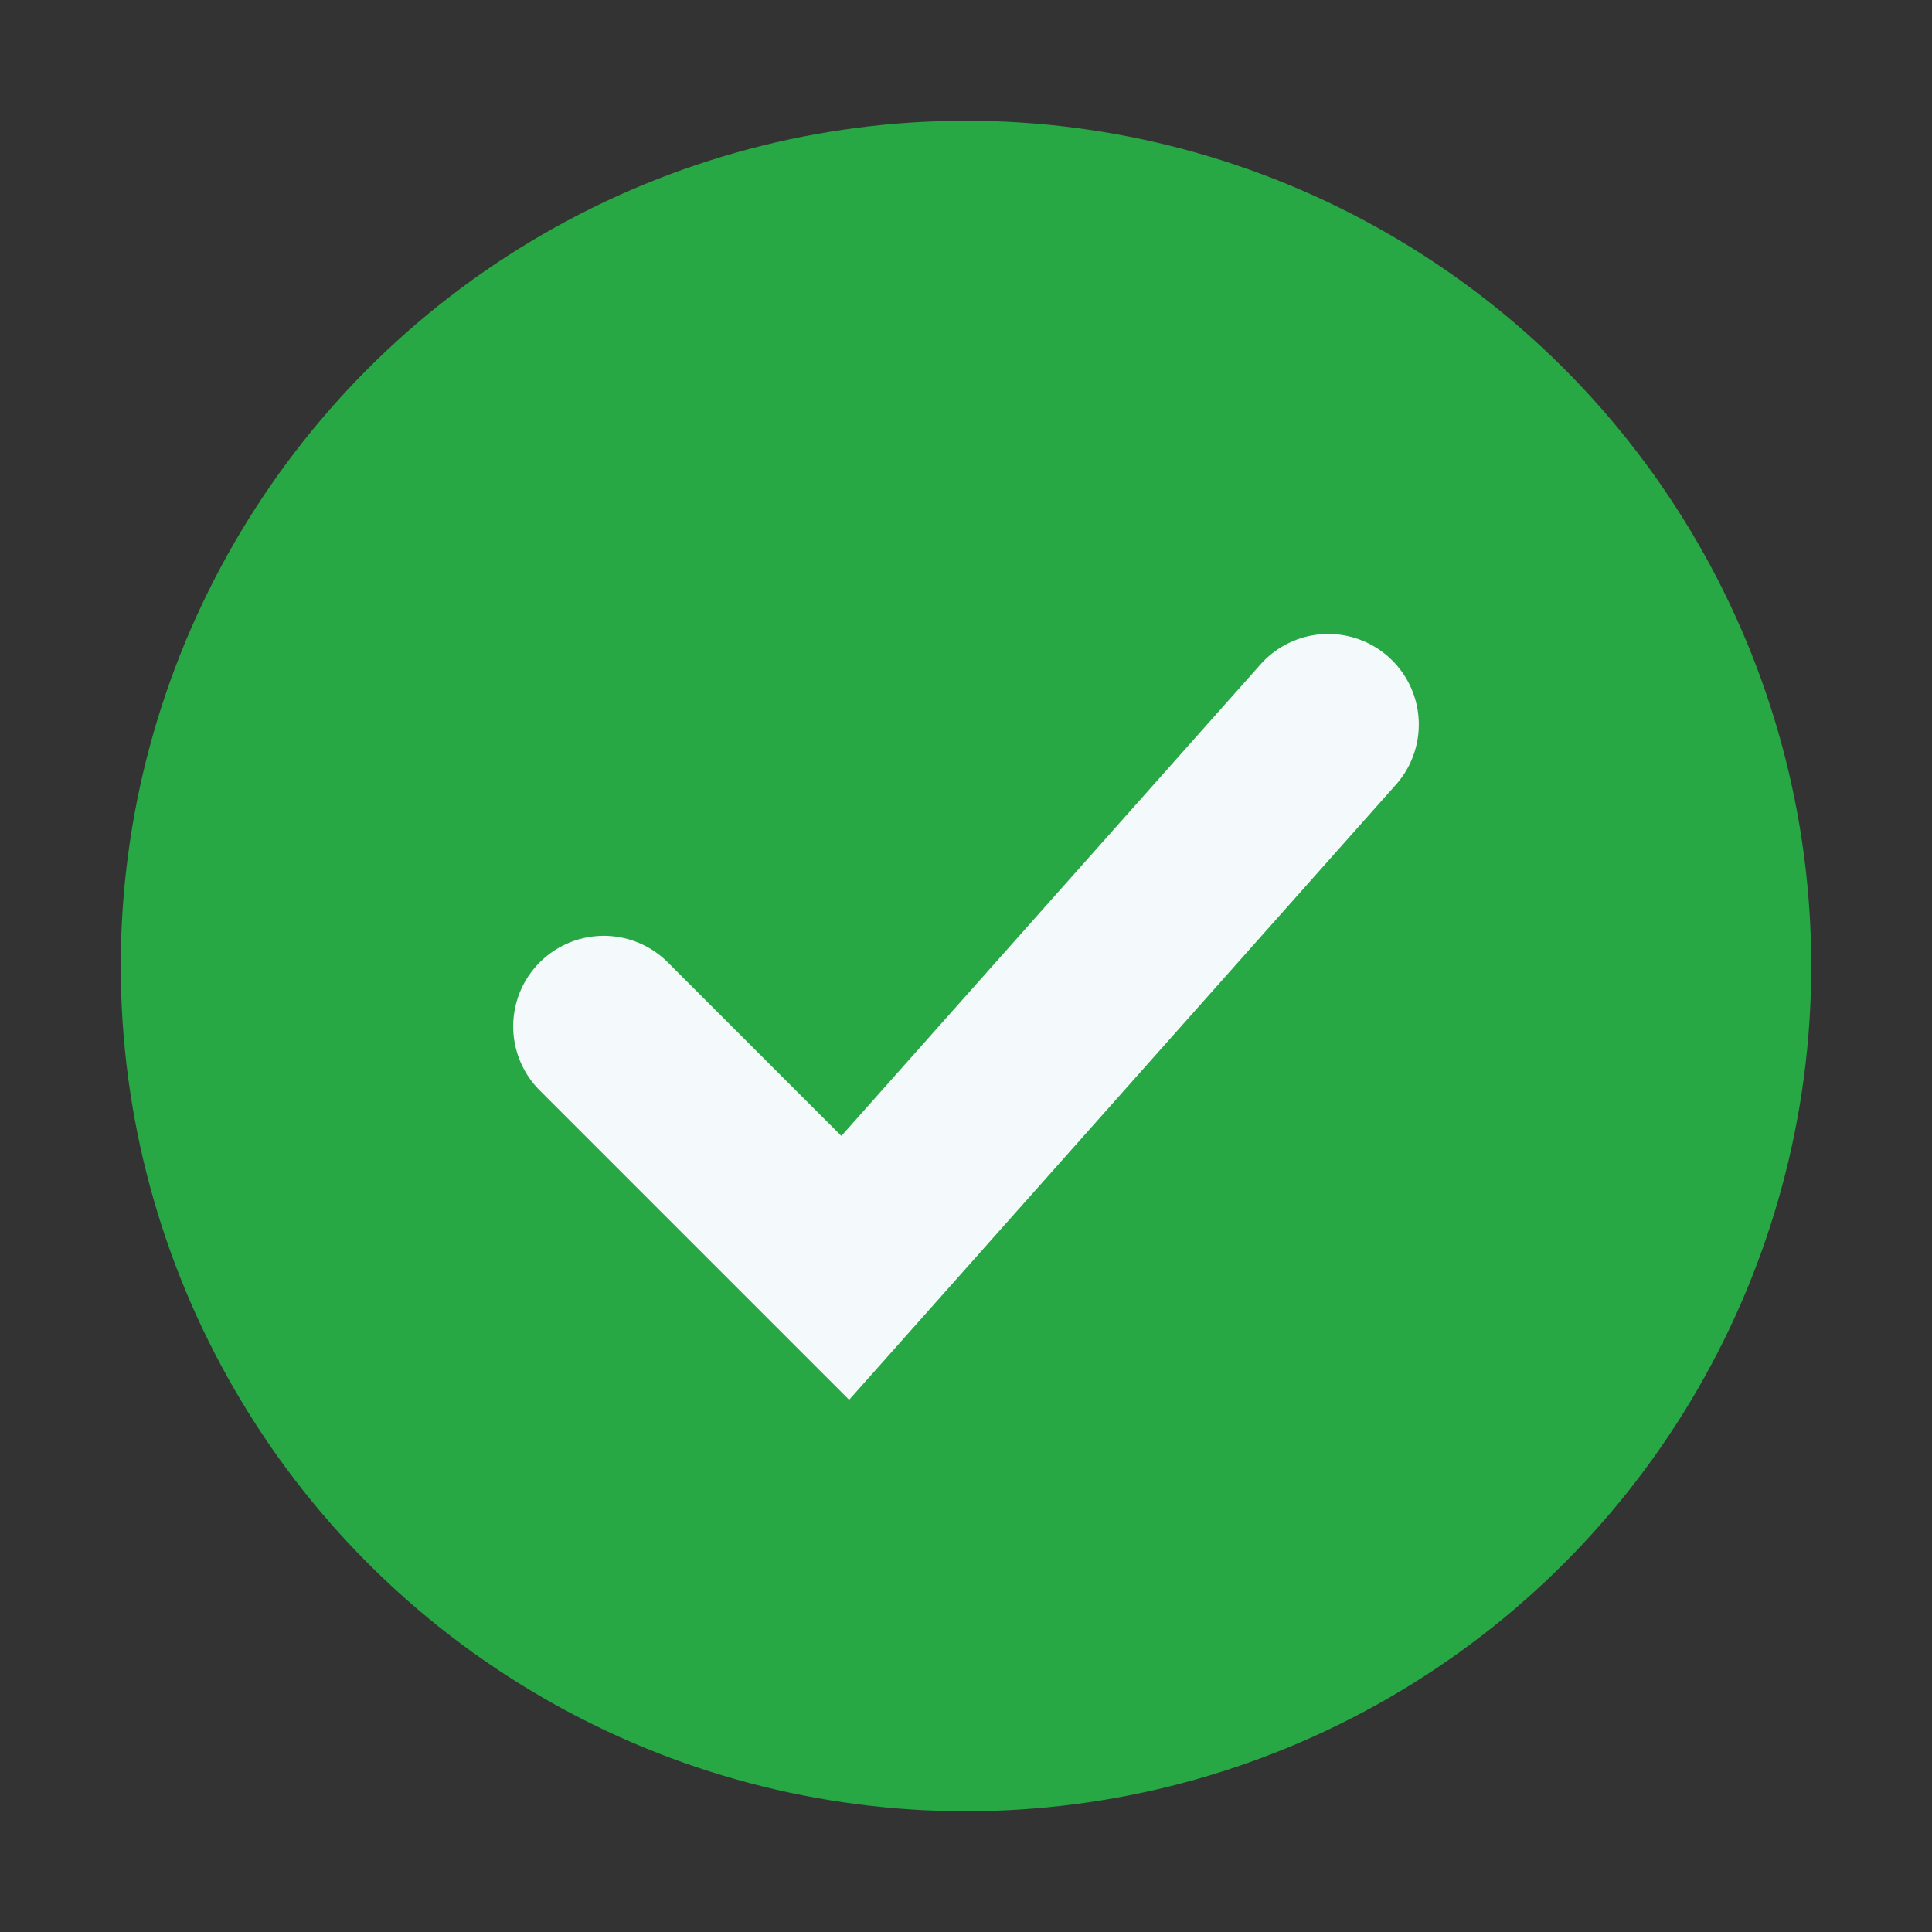
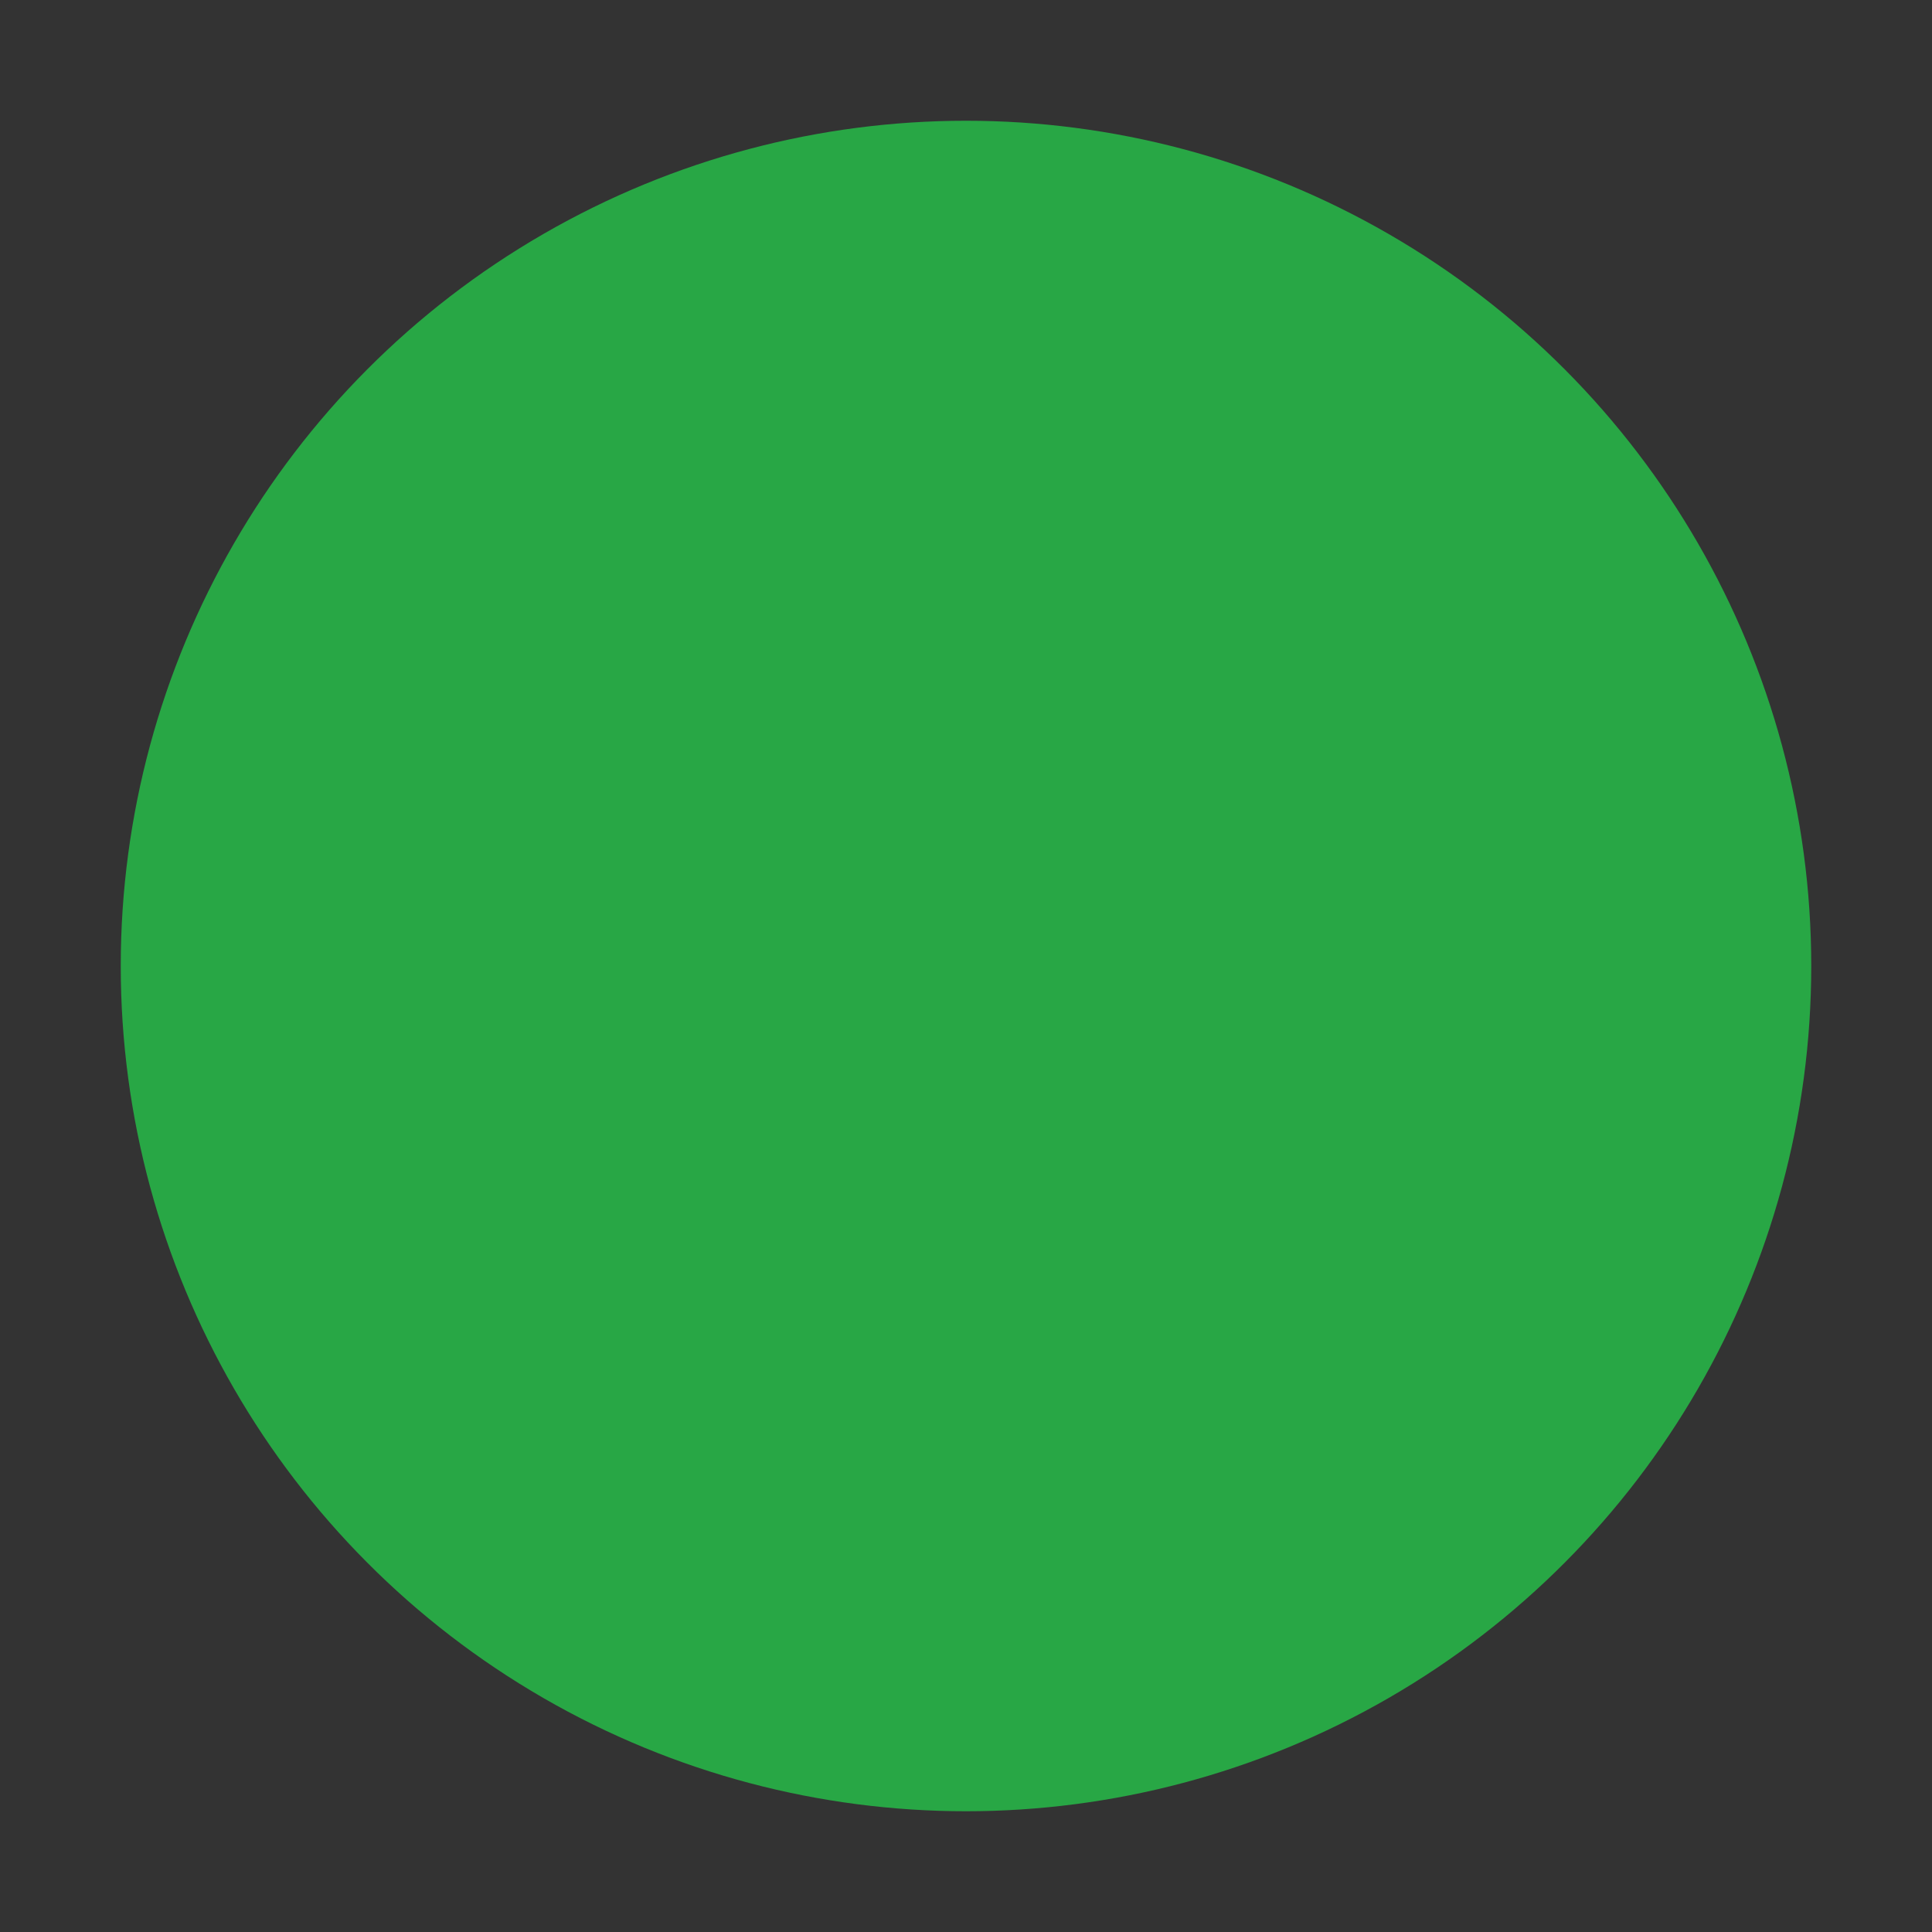
<svg xmlns="http://www.w3.org/2000/svg" width="32" height="32" viewBox="0 0 32 32">
  <rect x="0" y="0" width="32" height="32" fill="#333333" stroke="none" />
  <circle cx="16" cy="16" r="14" fill="#28A745" />
-   <path d="M10 17l4 4 8-9" stroke="#F4F9FB" stroke-width="3" fill="none" stroke-linecap="round" />
</svg>